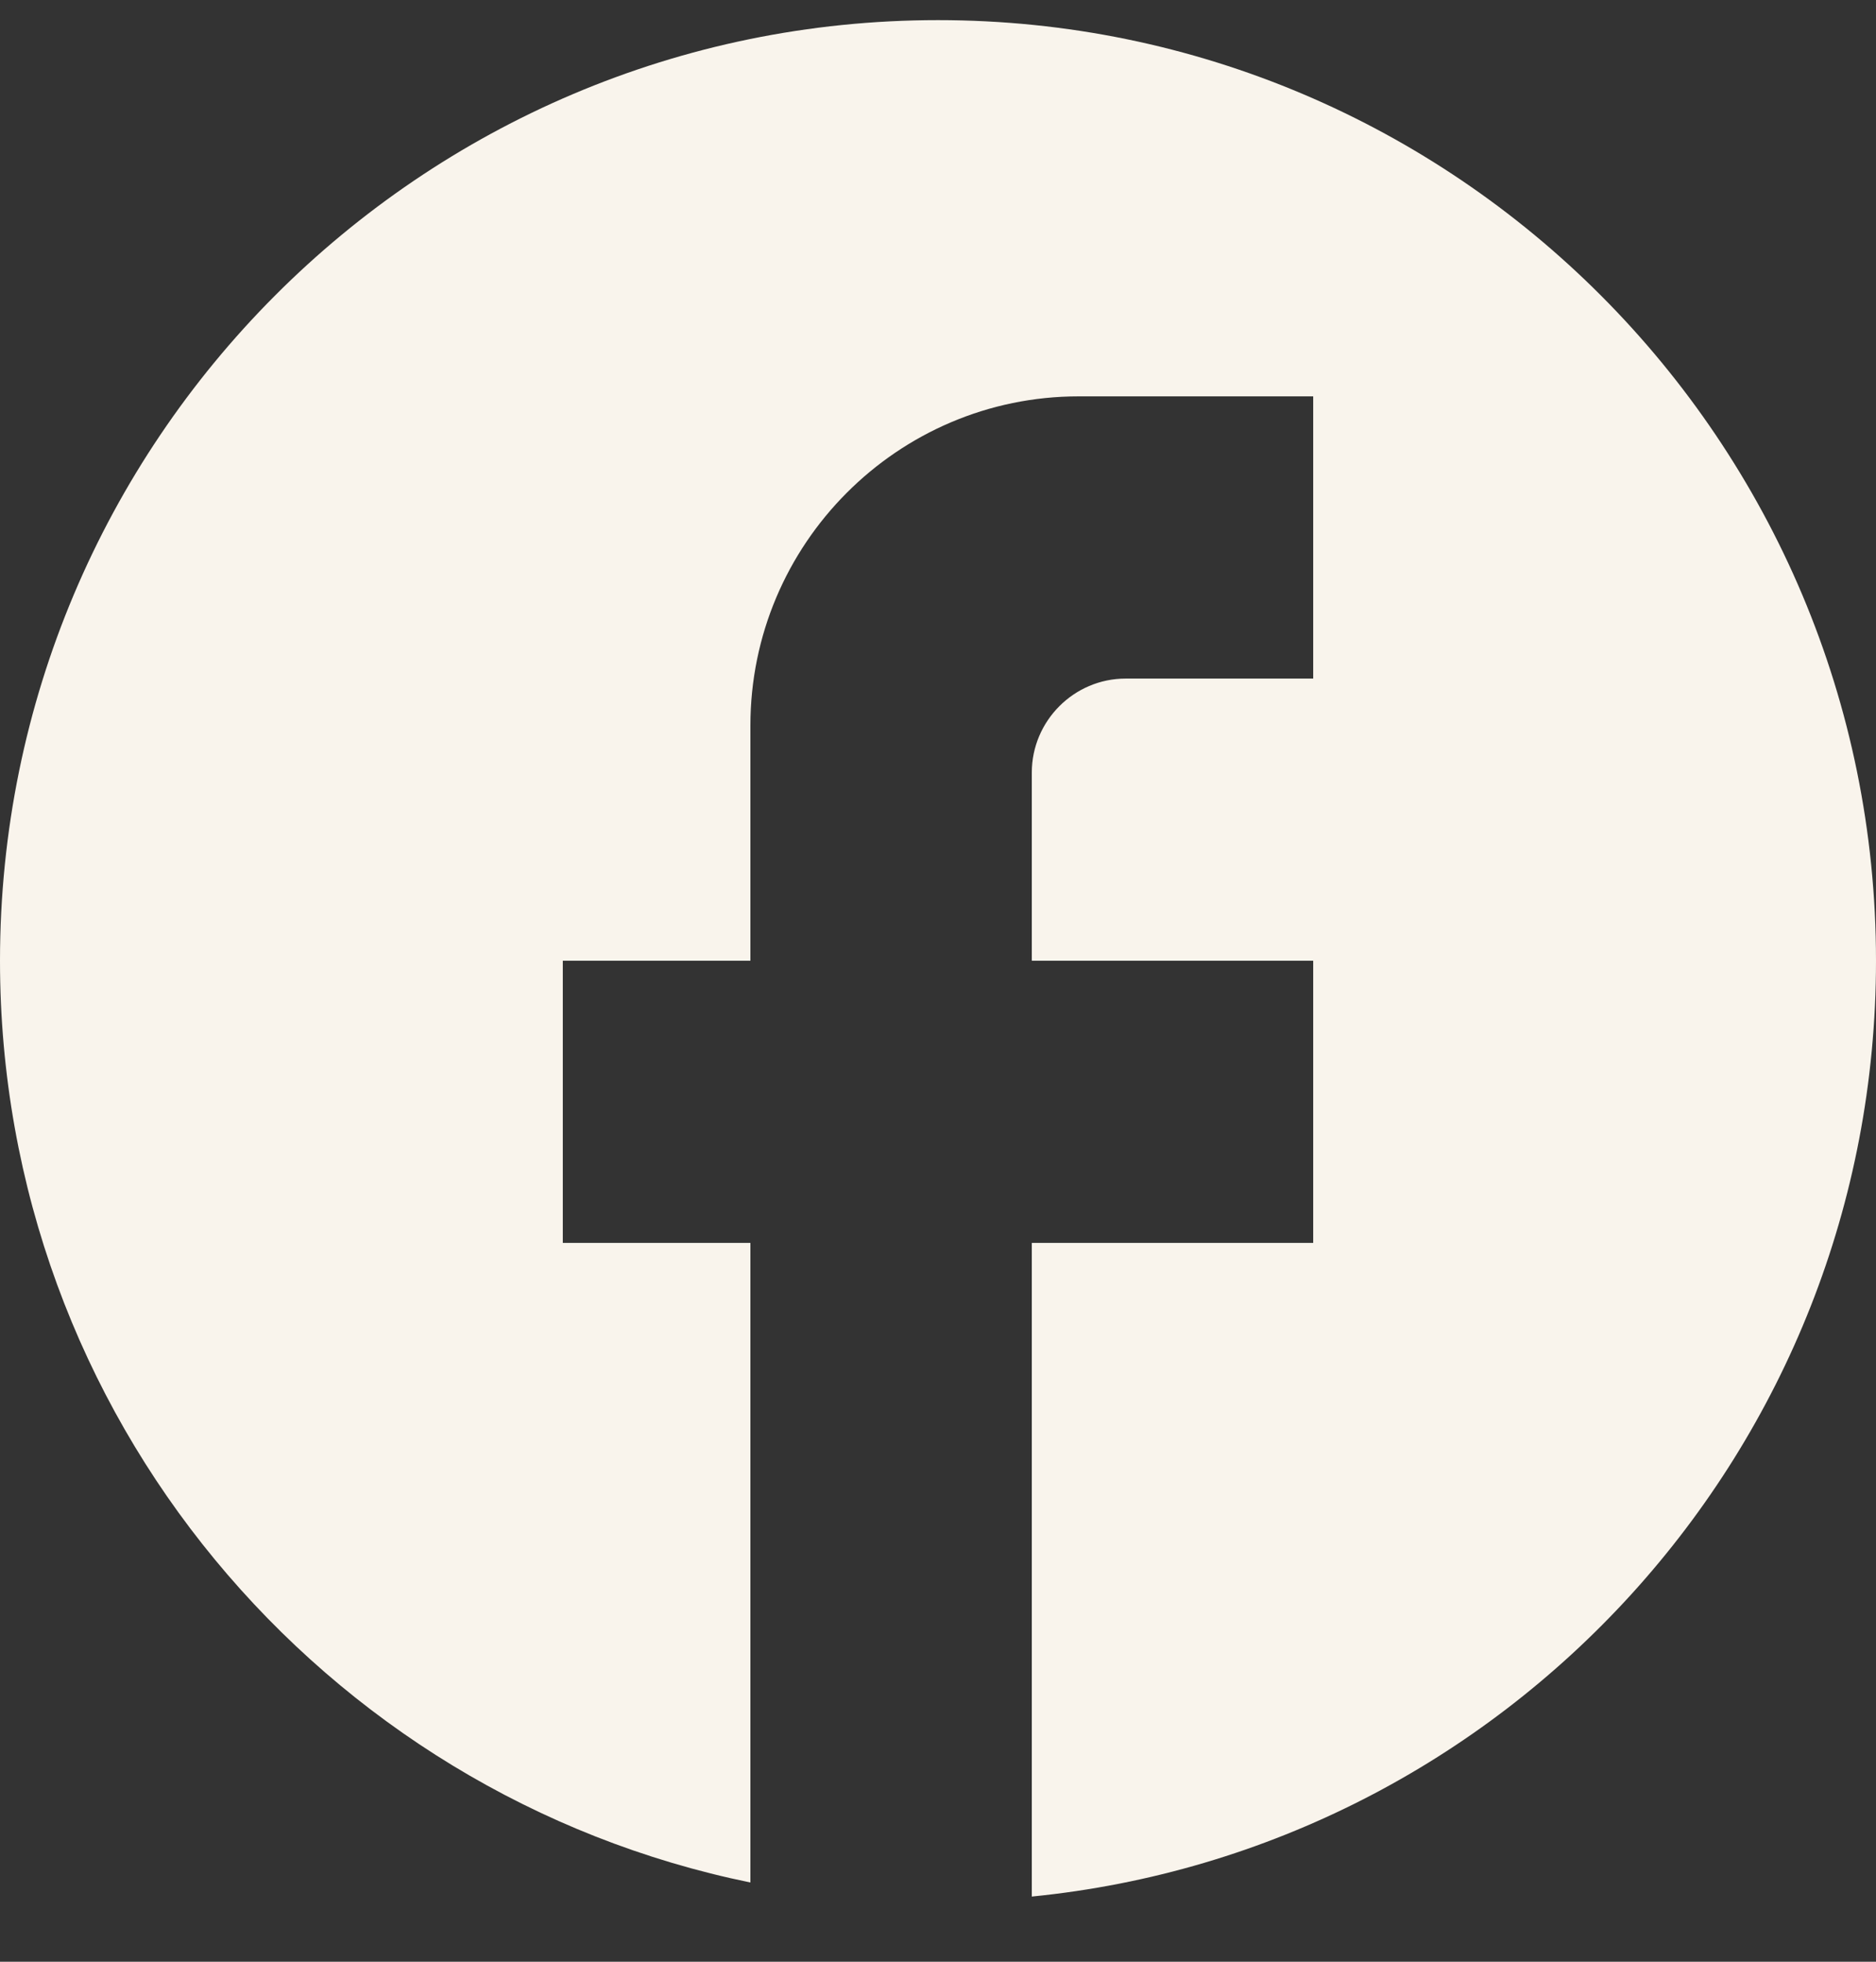
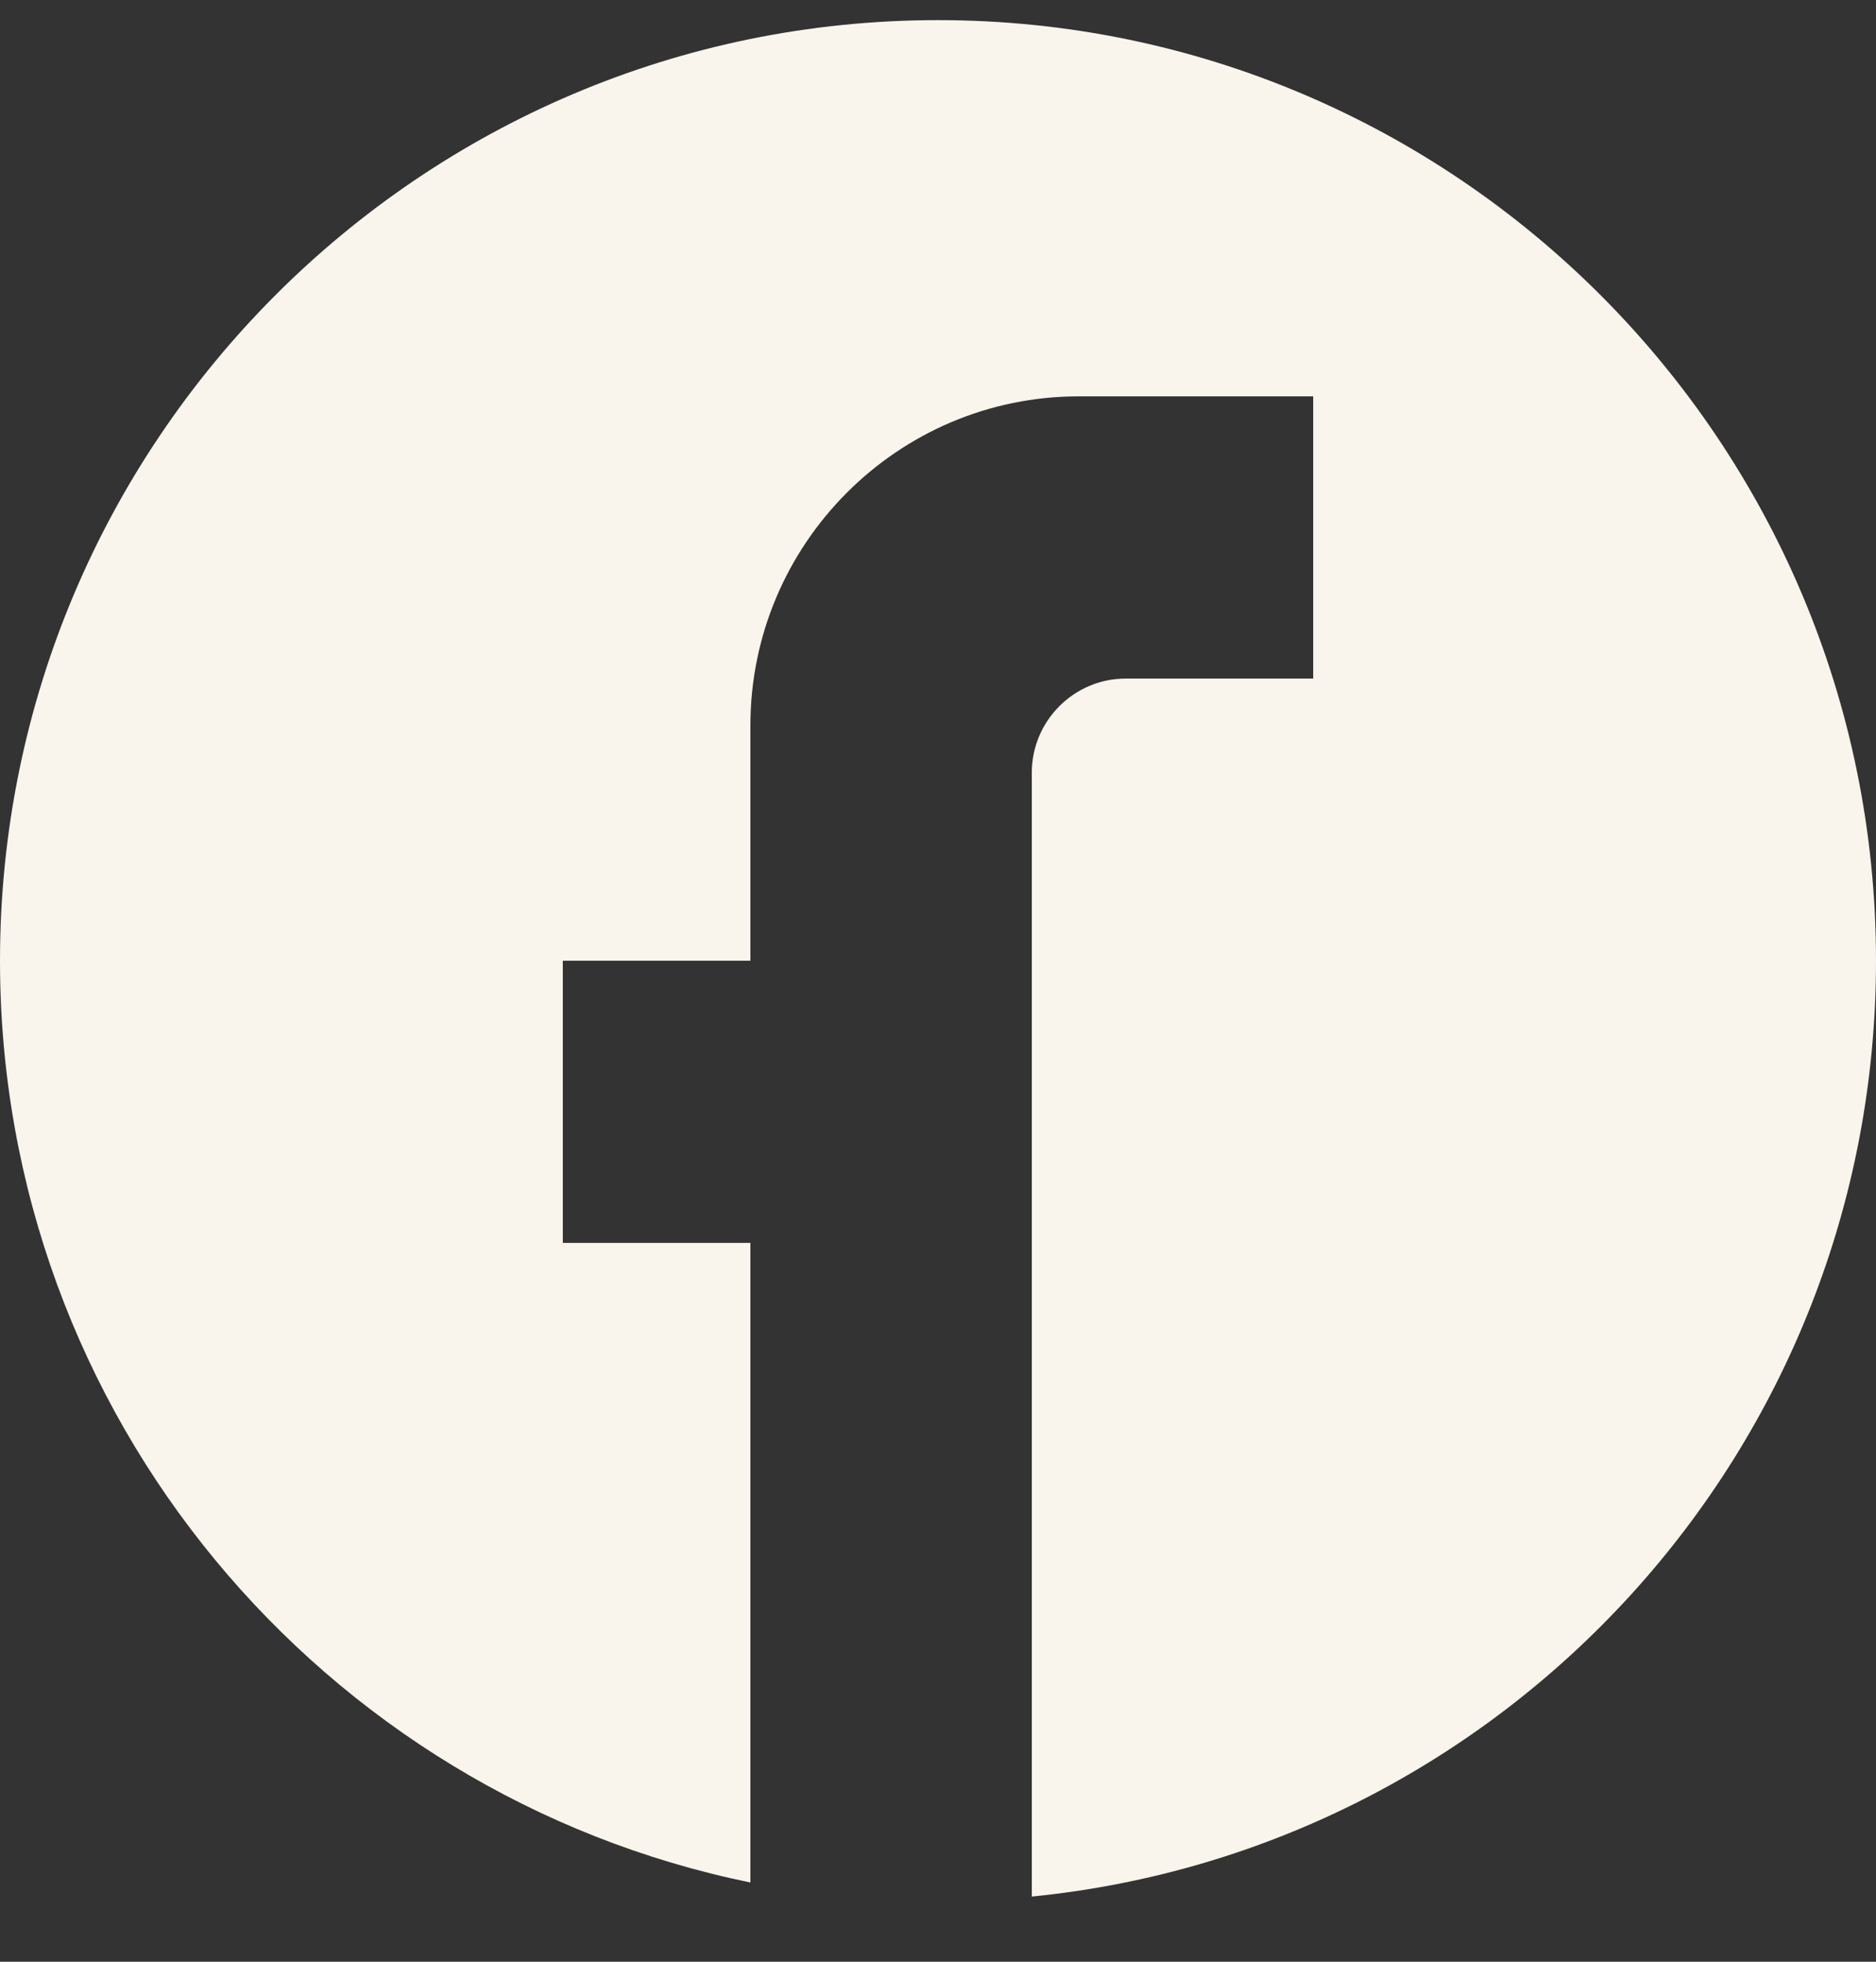
<svg xmlns="http://www.w3.org/2000/svg" width="22" height="23" viewBox="0 0 22 23" fill="none">
  <rect x="0" y="0" width="22" height="23" fill="#333333" stroke="none" />
-   <path d="M22 11.264C22 5.177 17.072 0.236 11 0.236C4.928 0.236 0 5.177 0 11.264C0 16.601 3.784 21.045 8.8 22.071V14.572H6.6V11.264H8.8V8.507C8.8 6.379 10.527 4.647 12.65 4.647H15.4V7.956H13.2C12.595 7.956 12.1 8.452 12.1 9.058V11.264H15.4V14.572H12.1V22.236C17.655 21.685 22 16.987 22 11.264Z" fill="#F9F4EC" />
+   <path d="M22 11.264C22 5.177 17.072 0.236 11 0.236C4.928 0.236 0 5.177 0 11.264C0 16.601 3.784 21.045 8.8 22.071V14.572H6.6V11.264H8.8V8.507C8.8 6.379 10.527 4.647 12.65 4.647H15.4V7.956H13.2C12.595 7.956 12.1 8.452 12.1 9.058V11.264V14.572H12.1V22.236C17.655 21.685 22 16.987 22 11.264Z" fill="#F9F4EC" />
</svg>